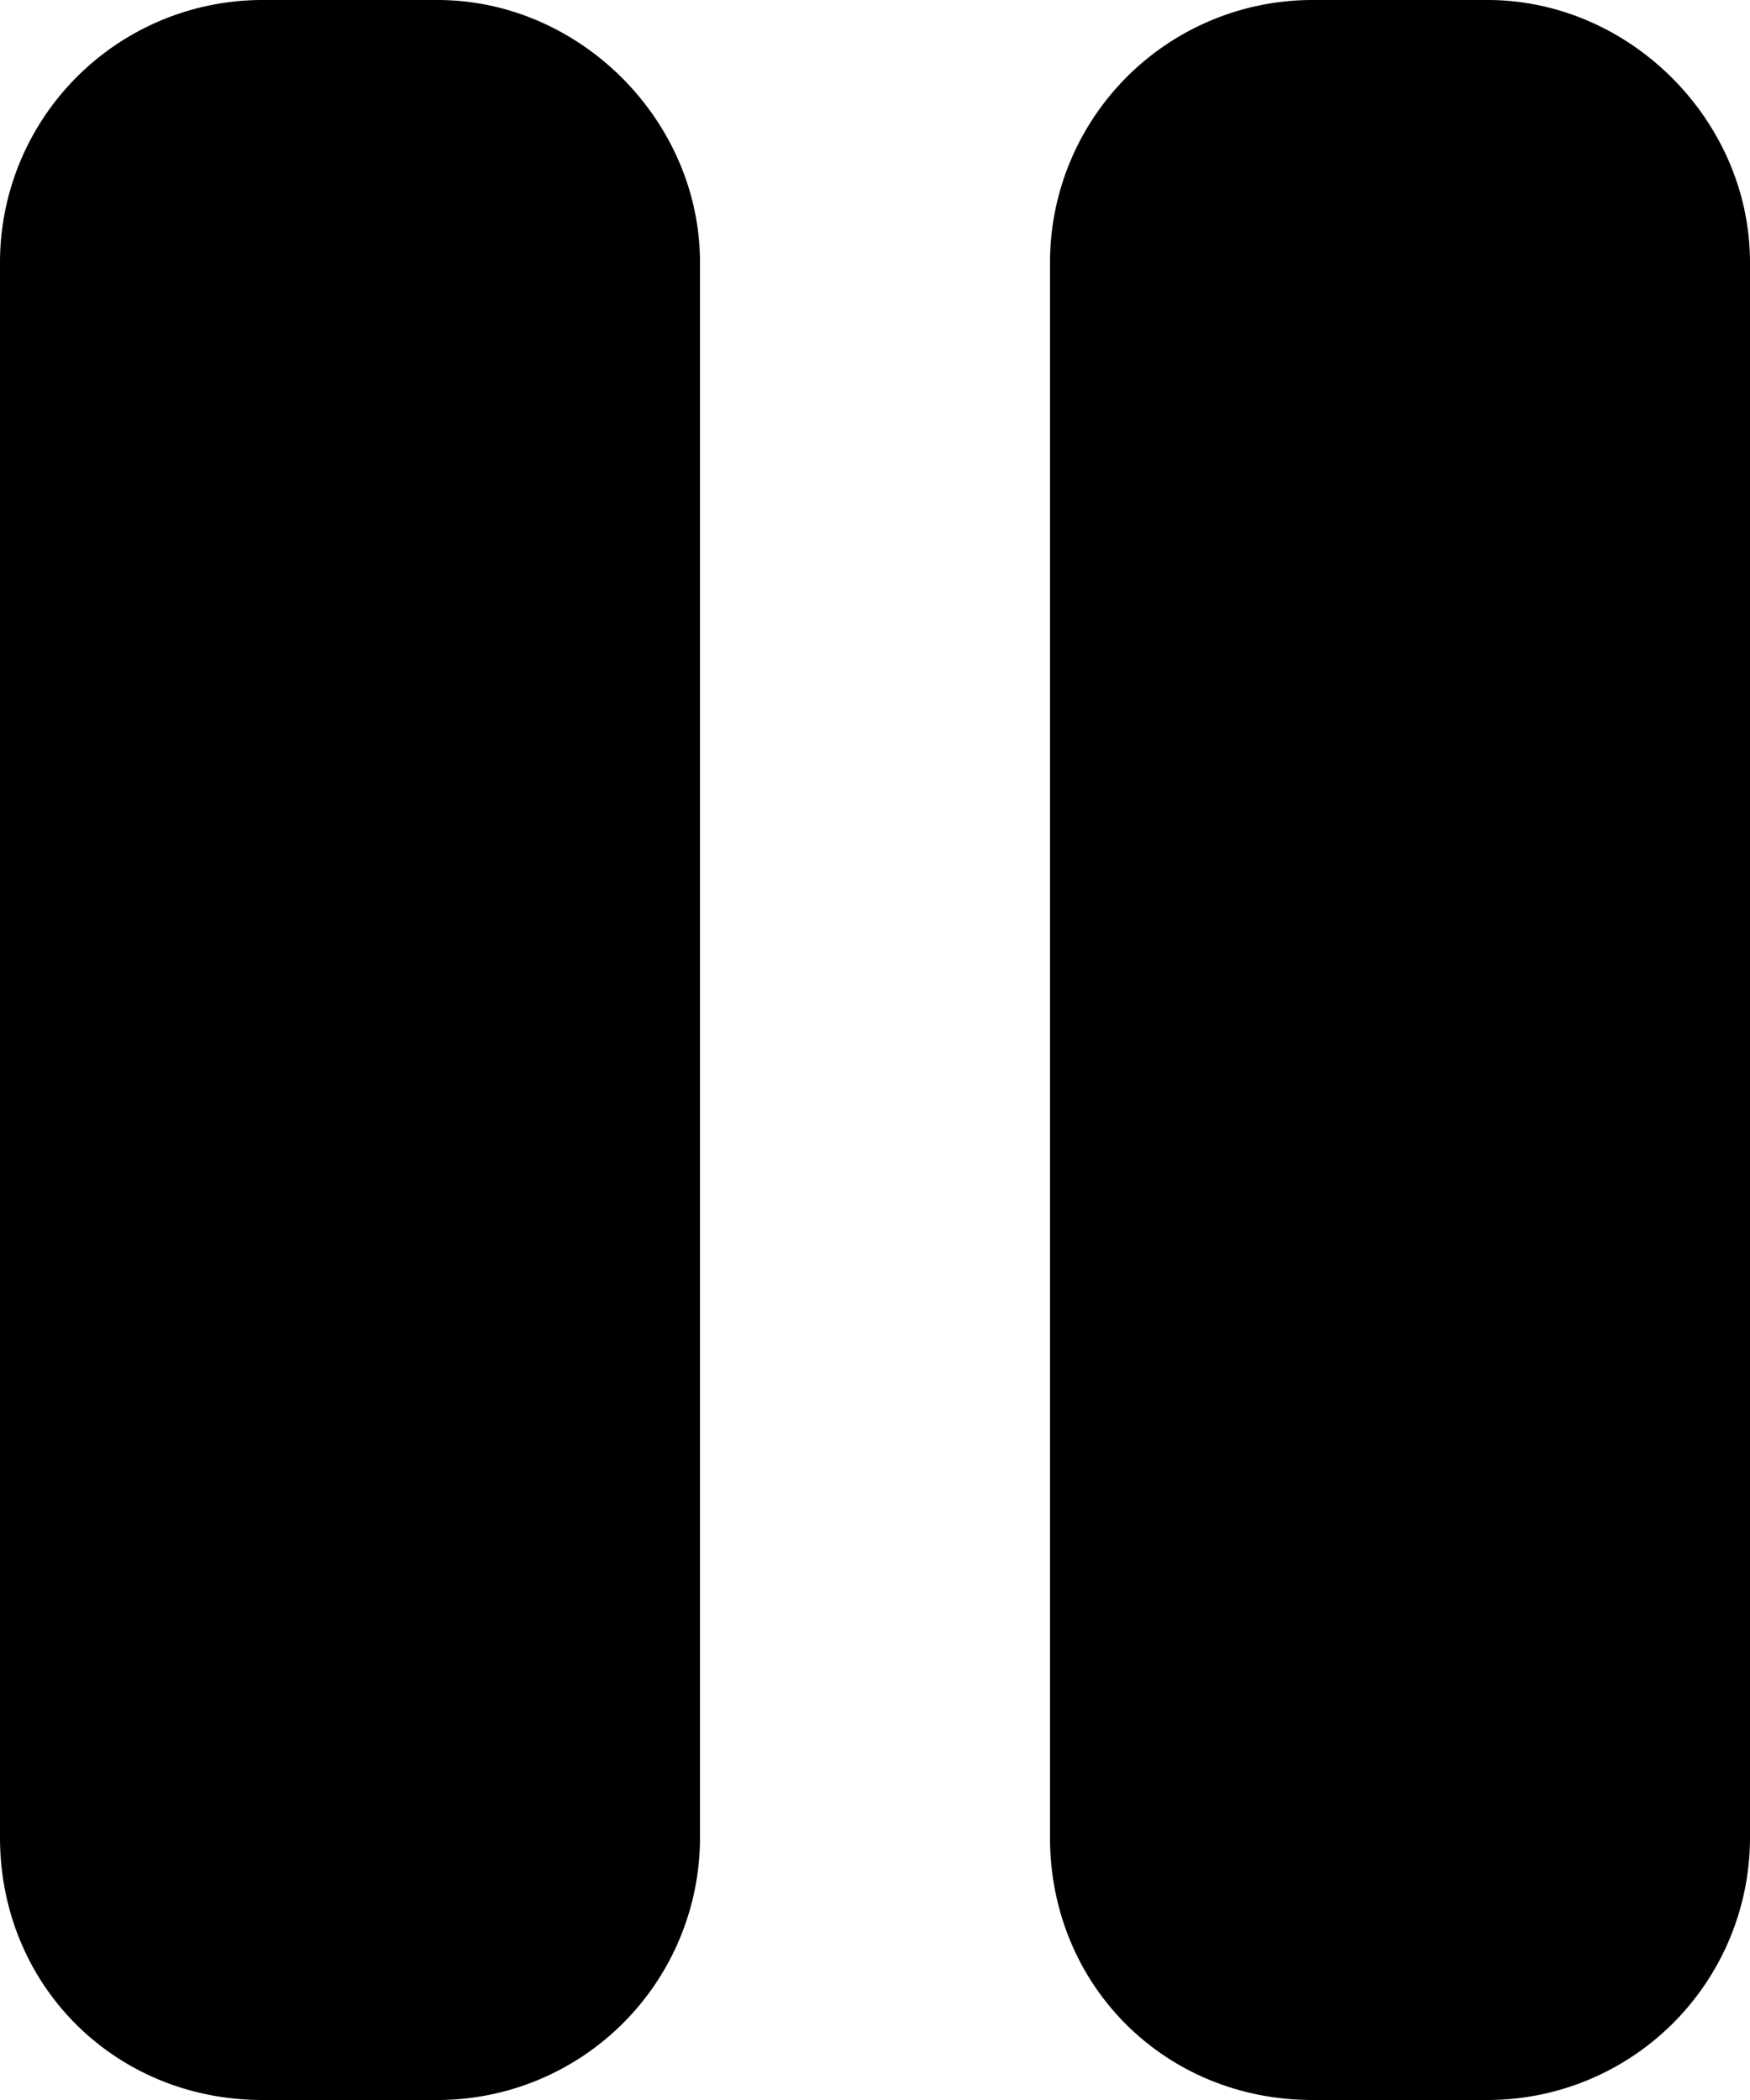
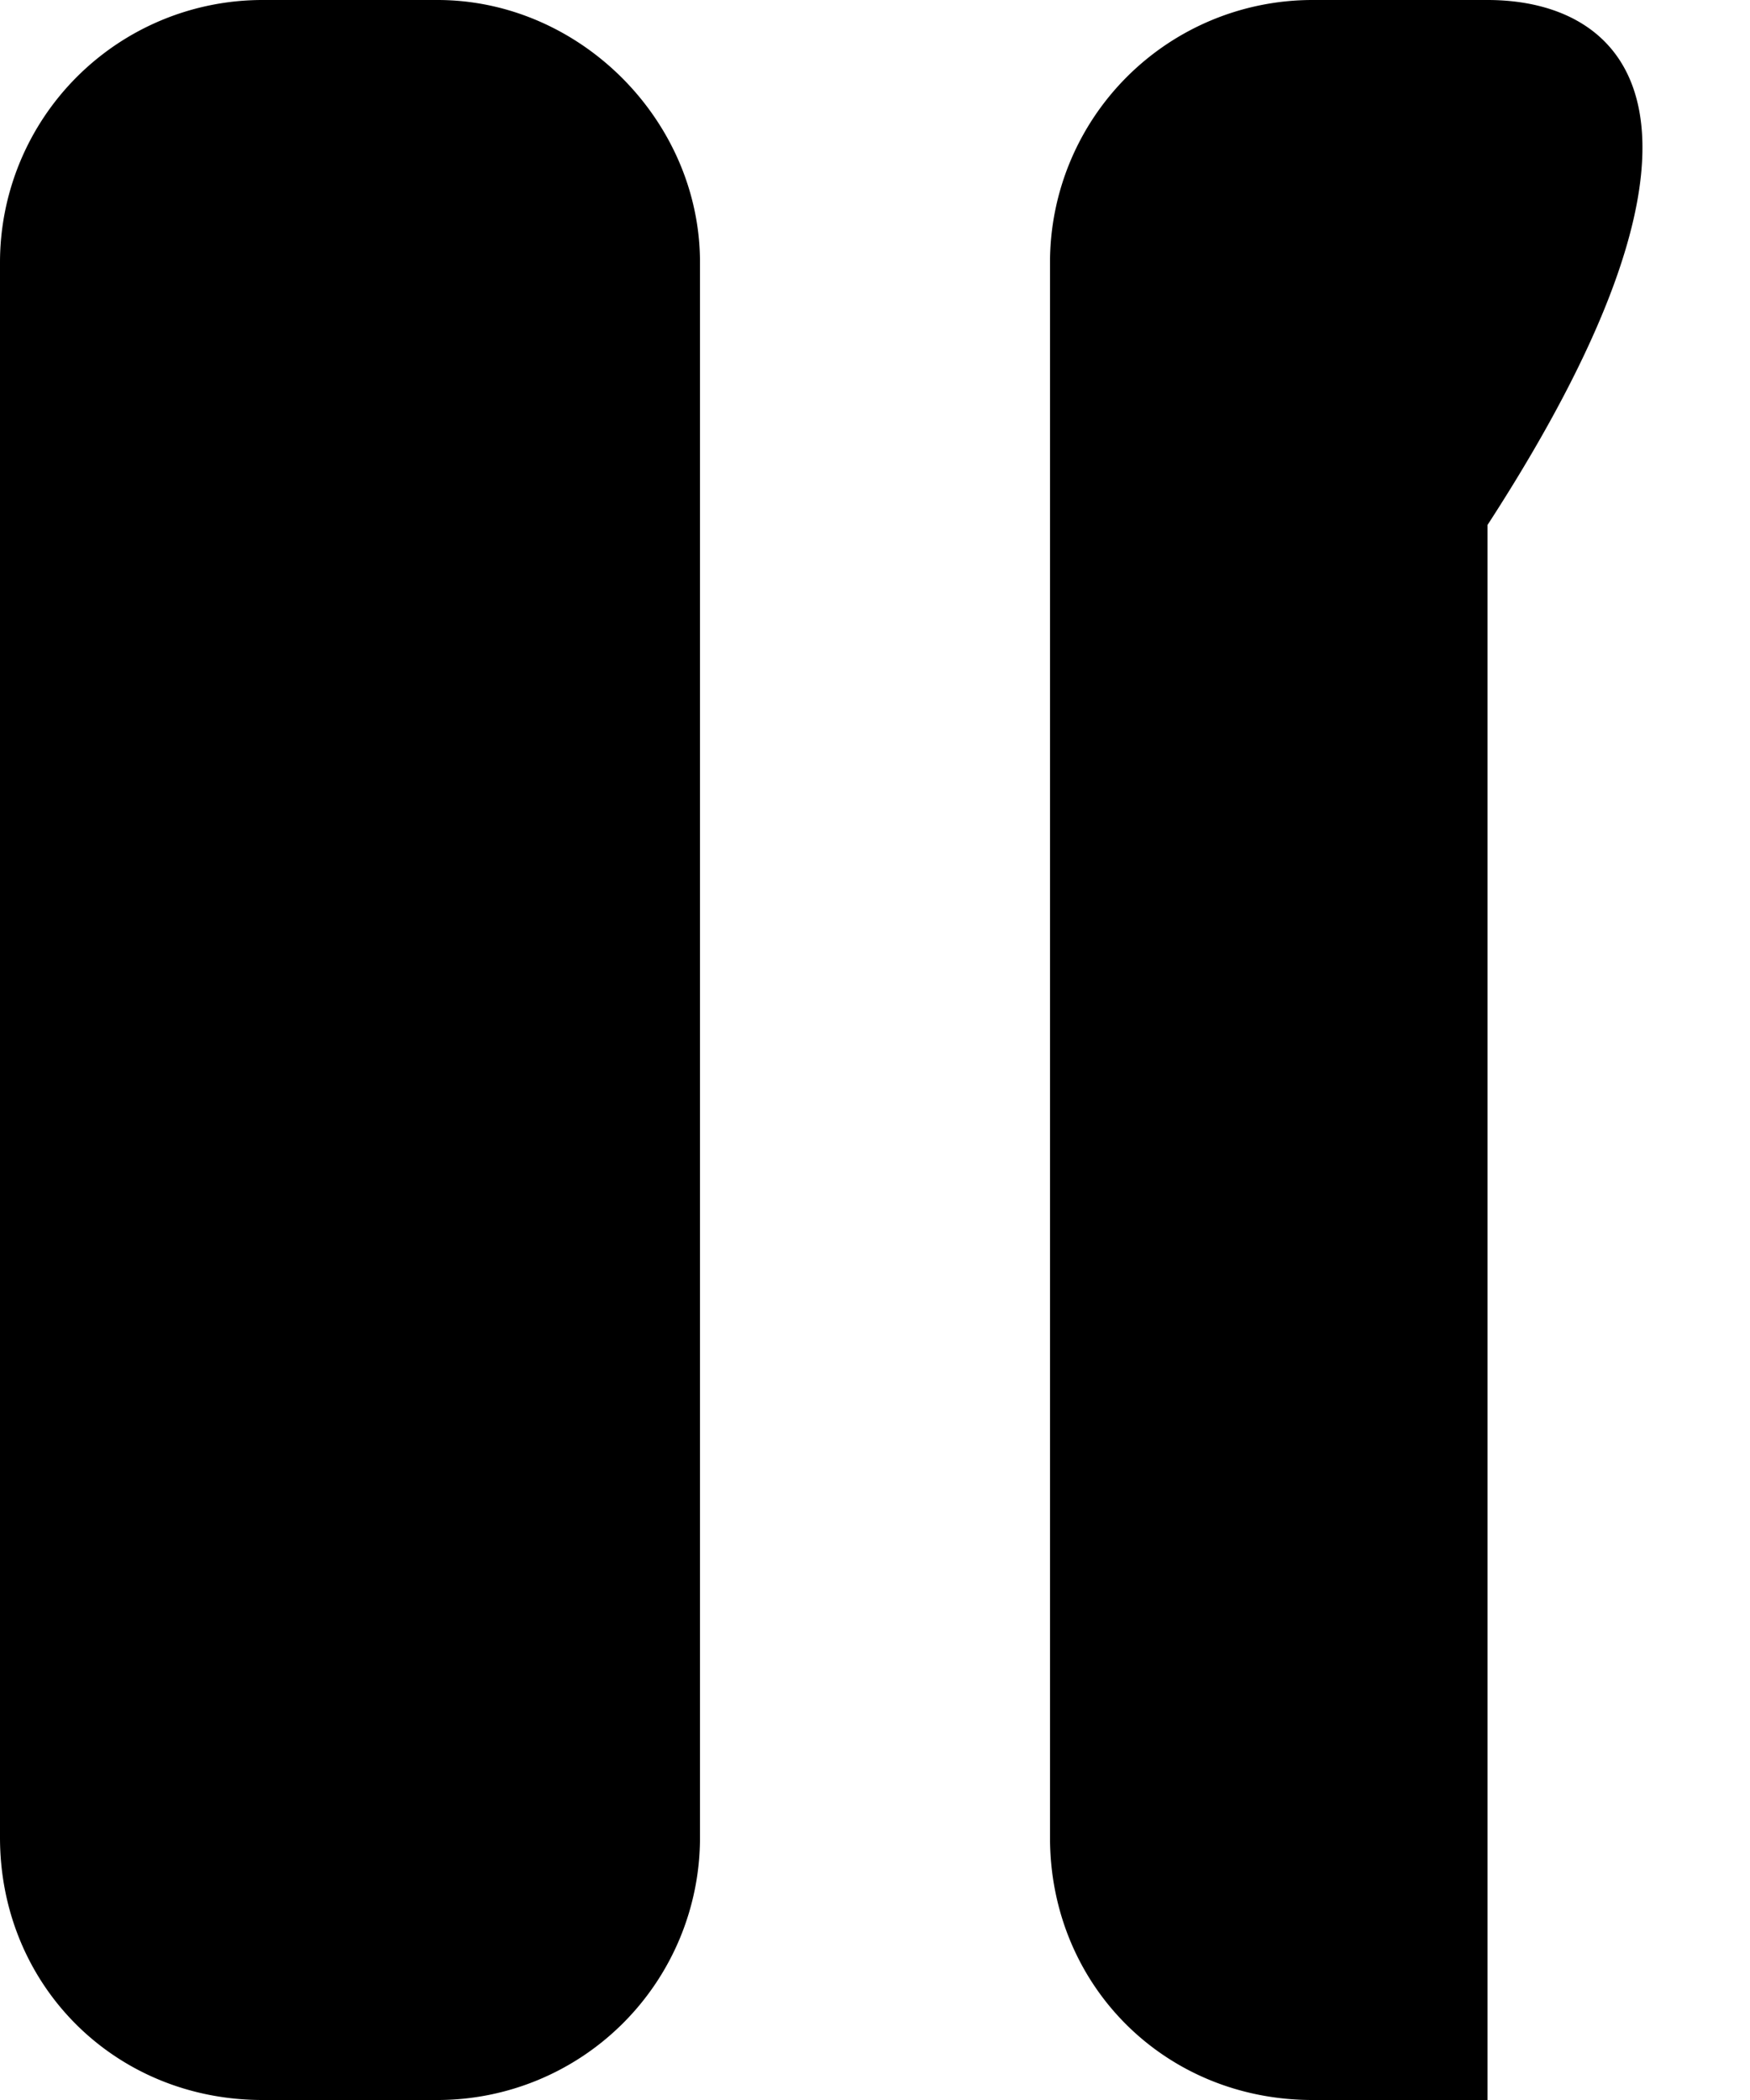
<svg xmlns="http://www.w3.org/2000/svg" width="10" height="12" fill="none">
-   <path d="M1.5 0A1.5 1.5 0 000 1.5v9c0 .844.656 1.5 1.5 1.5h1A1.5 1.5 0 004 10.5v-9C4 .687 3.312 0 2.5 0h-1zm6 0A1.5 1.5 0 006 1.5v9c0 .844.656 1.5 1.5 1.5h1a1.5 1.5 0 001.5-1.5v-9C10 .687 9.312 0 8.5 0h-1z" fill="#000" />
+   <path d="M1.5 0A1.5 1.5 0 000 1.5v9c0 .844.656 1.5 1.5 1.5h1A1.5 1.5 0 004 10.5v-9C4 .687 3.312 0 2.5 0h-1zm6 0A1.5 1.5 0 006 1.5v9c0 .844.656 1.5 1.5 1.5h1v-9C10 .687 9.312 0 8.5 0h-1z" fill="#000" />
</svg>